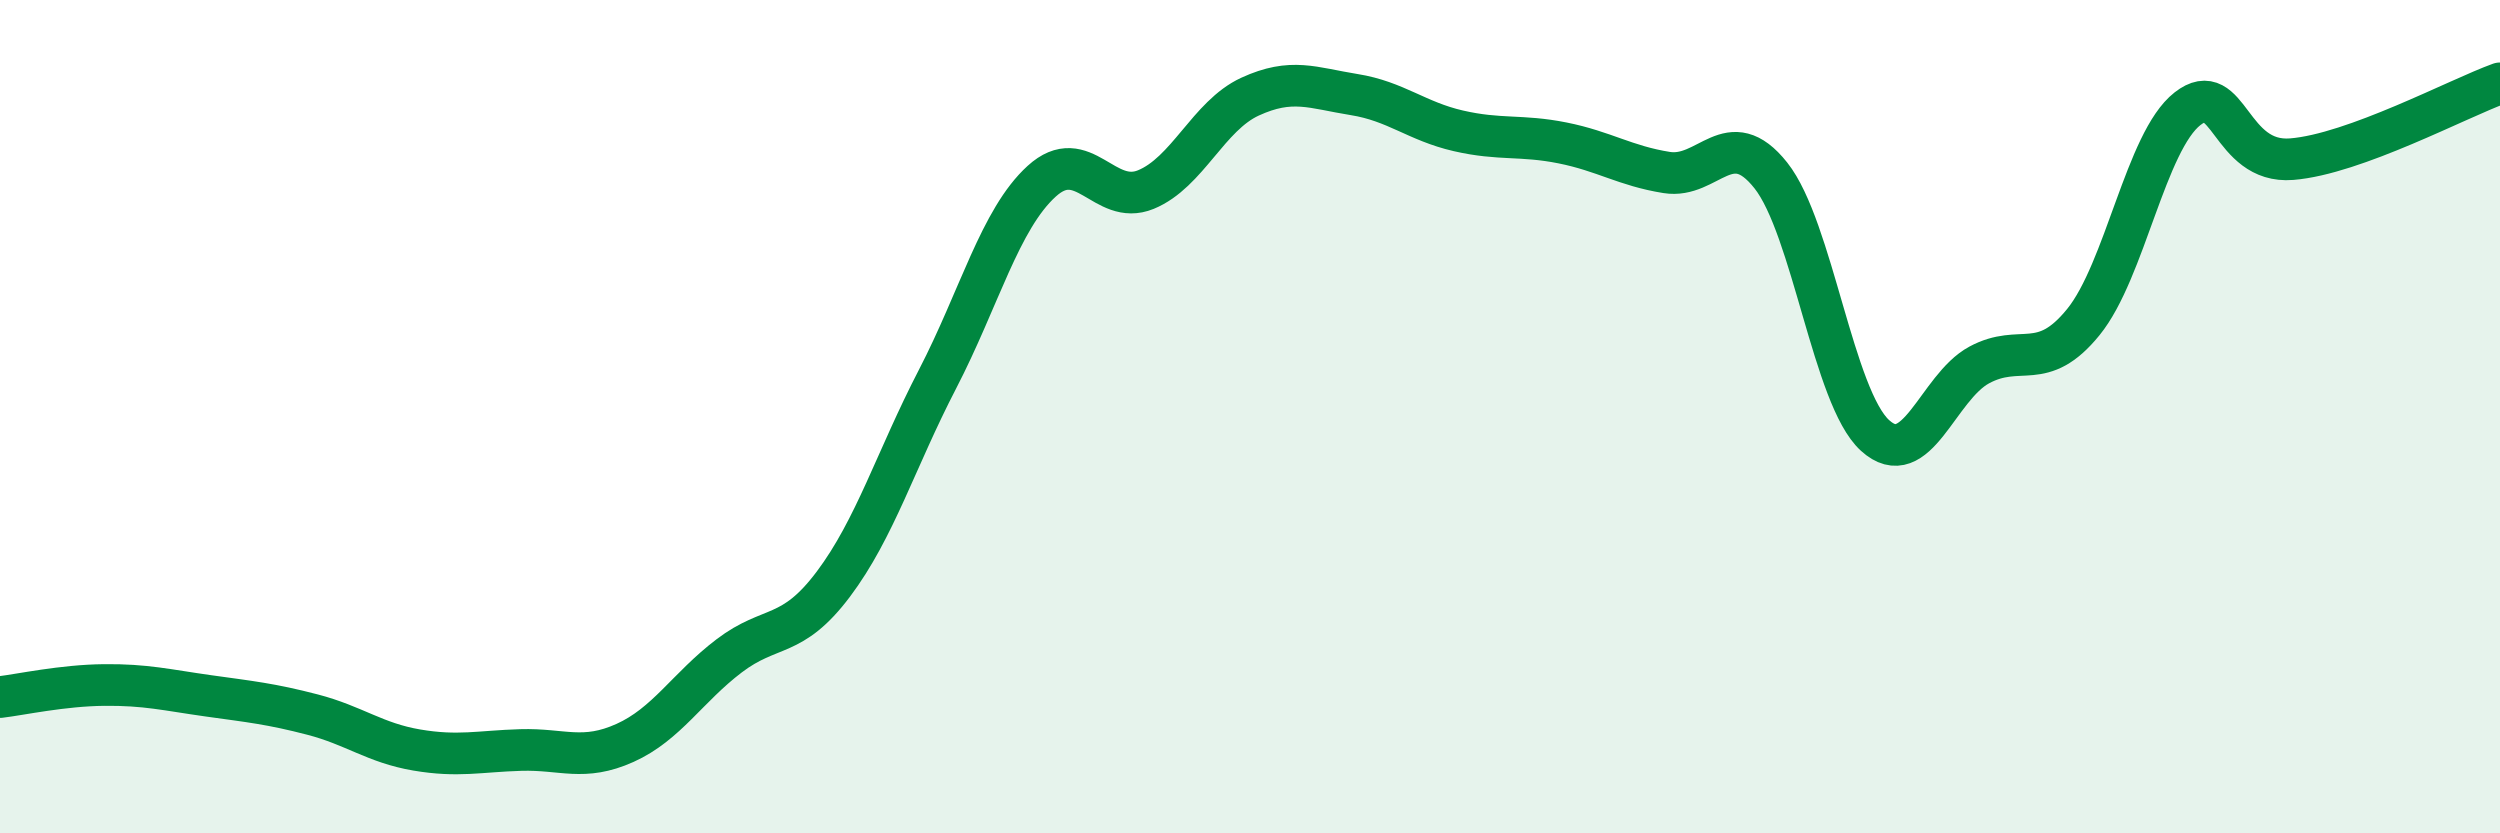
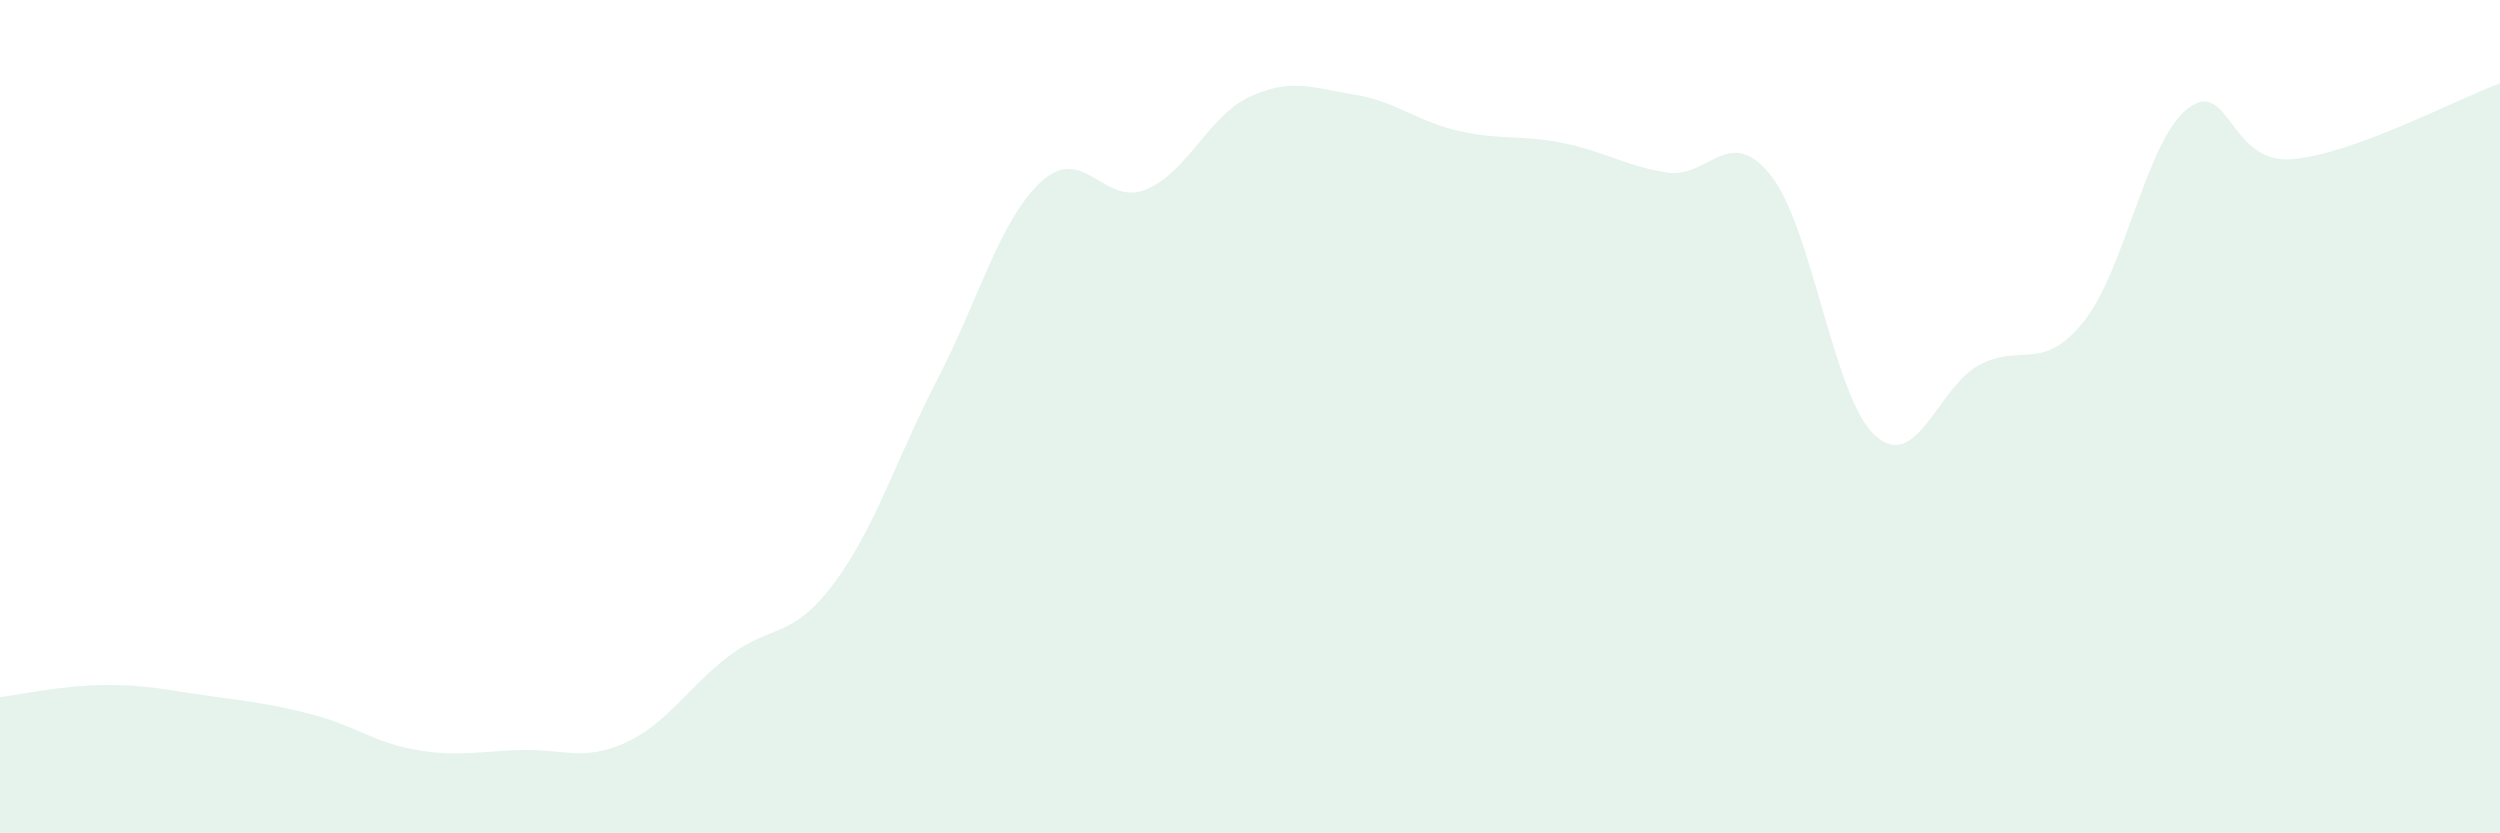
<svg xmlns="http://www.w3.org/2000/svg" width="60" height="20" viewBox="0 0 60 20">
  <path d="M 0,16.73 C 0.5,16.67 1.5,16.45 2.5,16.44 C 3.5,16.43 4,16.56 5,16.7 C 6,16.84 6.5,16.89 7.5,17.15 C 8.5,17.41 9,17.83 10,18 C 11,18.17 11.5,18.03 12.5,18 C 13.5,17.97 14,18.28 15,17.83 C 16,17.38 16.5,16.5 17.5,15.74 C 18.5,14.98 19,15.35 20,14.02 C 21,12.69 21.5,11.03 22.5,9.1 C 23.5,7.17 24,5.26 25,4.35 C 26,3.44 26.5,4.96 27.5,4.55 C 28.5,4.14 29,2.78 30,2.32 C 31,1.86 31.5,2.11 32.5,2.27 C 33.5,2.43 34,2.91 35,3.14 C 36,3.37 36.5,3.23 37.5,3.43 C 38.5,3.63 39,3.98 40,4.14 C 41,4.3 41.5,2.95 42.5,4.21 C 43.5,5.47 44,9.54 45,10.45 C 46,11.36 46.5,9.3 47.5,8.76 C 48.5,8.22 49,8.96 50,7.73 C 51,6.5 51.5,3.39 52.5,2.61 C 53.5,1.83 53.5,3.94 55,3.82 C 56.5,3.7 59,2.36 60,2L60 20L0 20Z" fill="#008740" opacity="0.1" stroke-linecap="round" stroke-linejoin="round" />
-   <path d="M 0,16.73 C 0.5,16.67 1.5,16.45 2.5,16.44 C 3.5,16.43 4,16.56 5,16.7 C 6,16.84 6.5,16.89 7.5,17.15 C 8.5,17.41 9,17.83 10,18 C 11,18.17 11.5,18.03 12.5,18 C 13.5,17.97 14,18.28 15,17.83 C 16,17.38 16.5,16.5 17.5,15.74 C 18.5,14.98 19,15.35 20,14.02 C 21,12.69 21.5,11.03 22.5,9.1 C 23.5,7.17 24,5.26 25,4.35 C 26,3.44 26.5,4.96 27.5,4.55 C 28.5,4.14 29,2.78 30,2.32 C 31,1.86 31.5,2.11 32.5,2.27 C 33.5,2.43 34,2.91 35,3.14 C 36,3.37 36.5,3.23 37.5,3.43 C 38.5,3.63 39,3.98 40,4.14 C 41,4.3 41.5,2.95 42.5,4.21 C 43.5,5.47 44,9.54 45,10.45 C 46,11.36 46.5,9.3 47.5,8.76 C 48.5,8.22 49,8.96 50,7.73 C 51,6.5 51.5,3.39 52.5,2.61 C 53.5,1.83 53.5,3.94 55,3.82 C 56.5,3.7 59,2.36 60,2" stroke="#008740" stroke-width="1" fill="none" stroke-linecap="round" stroke-linejoin="round" />
</svg>